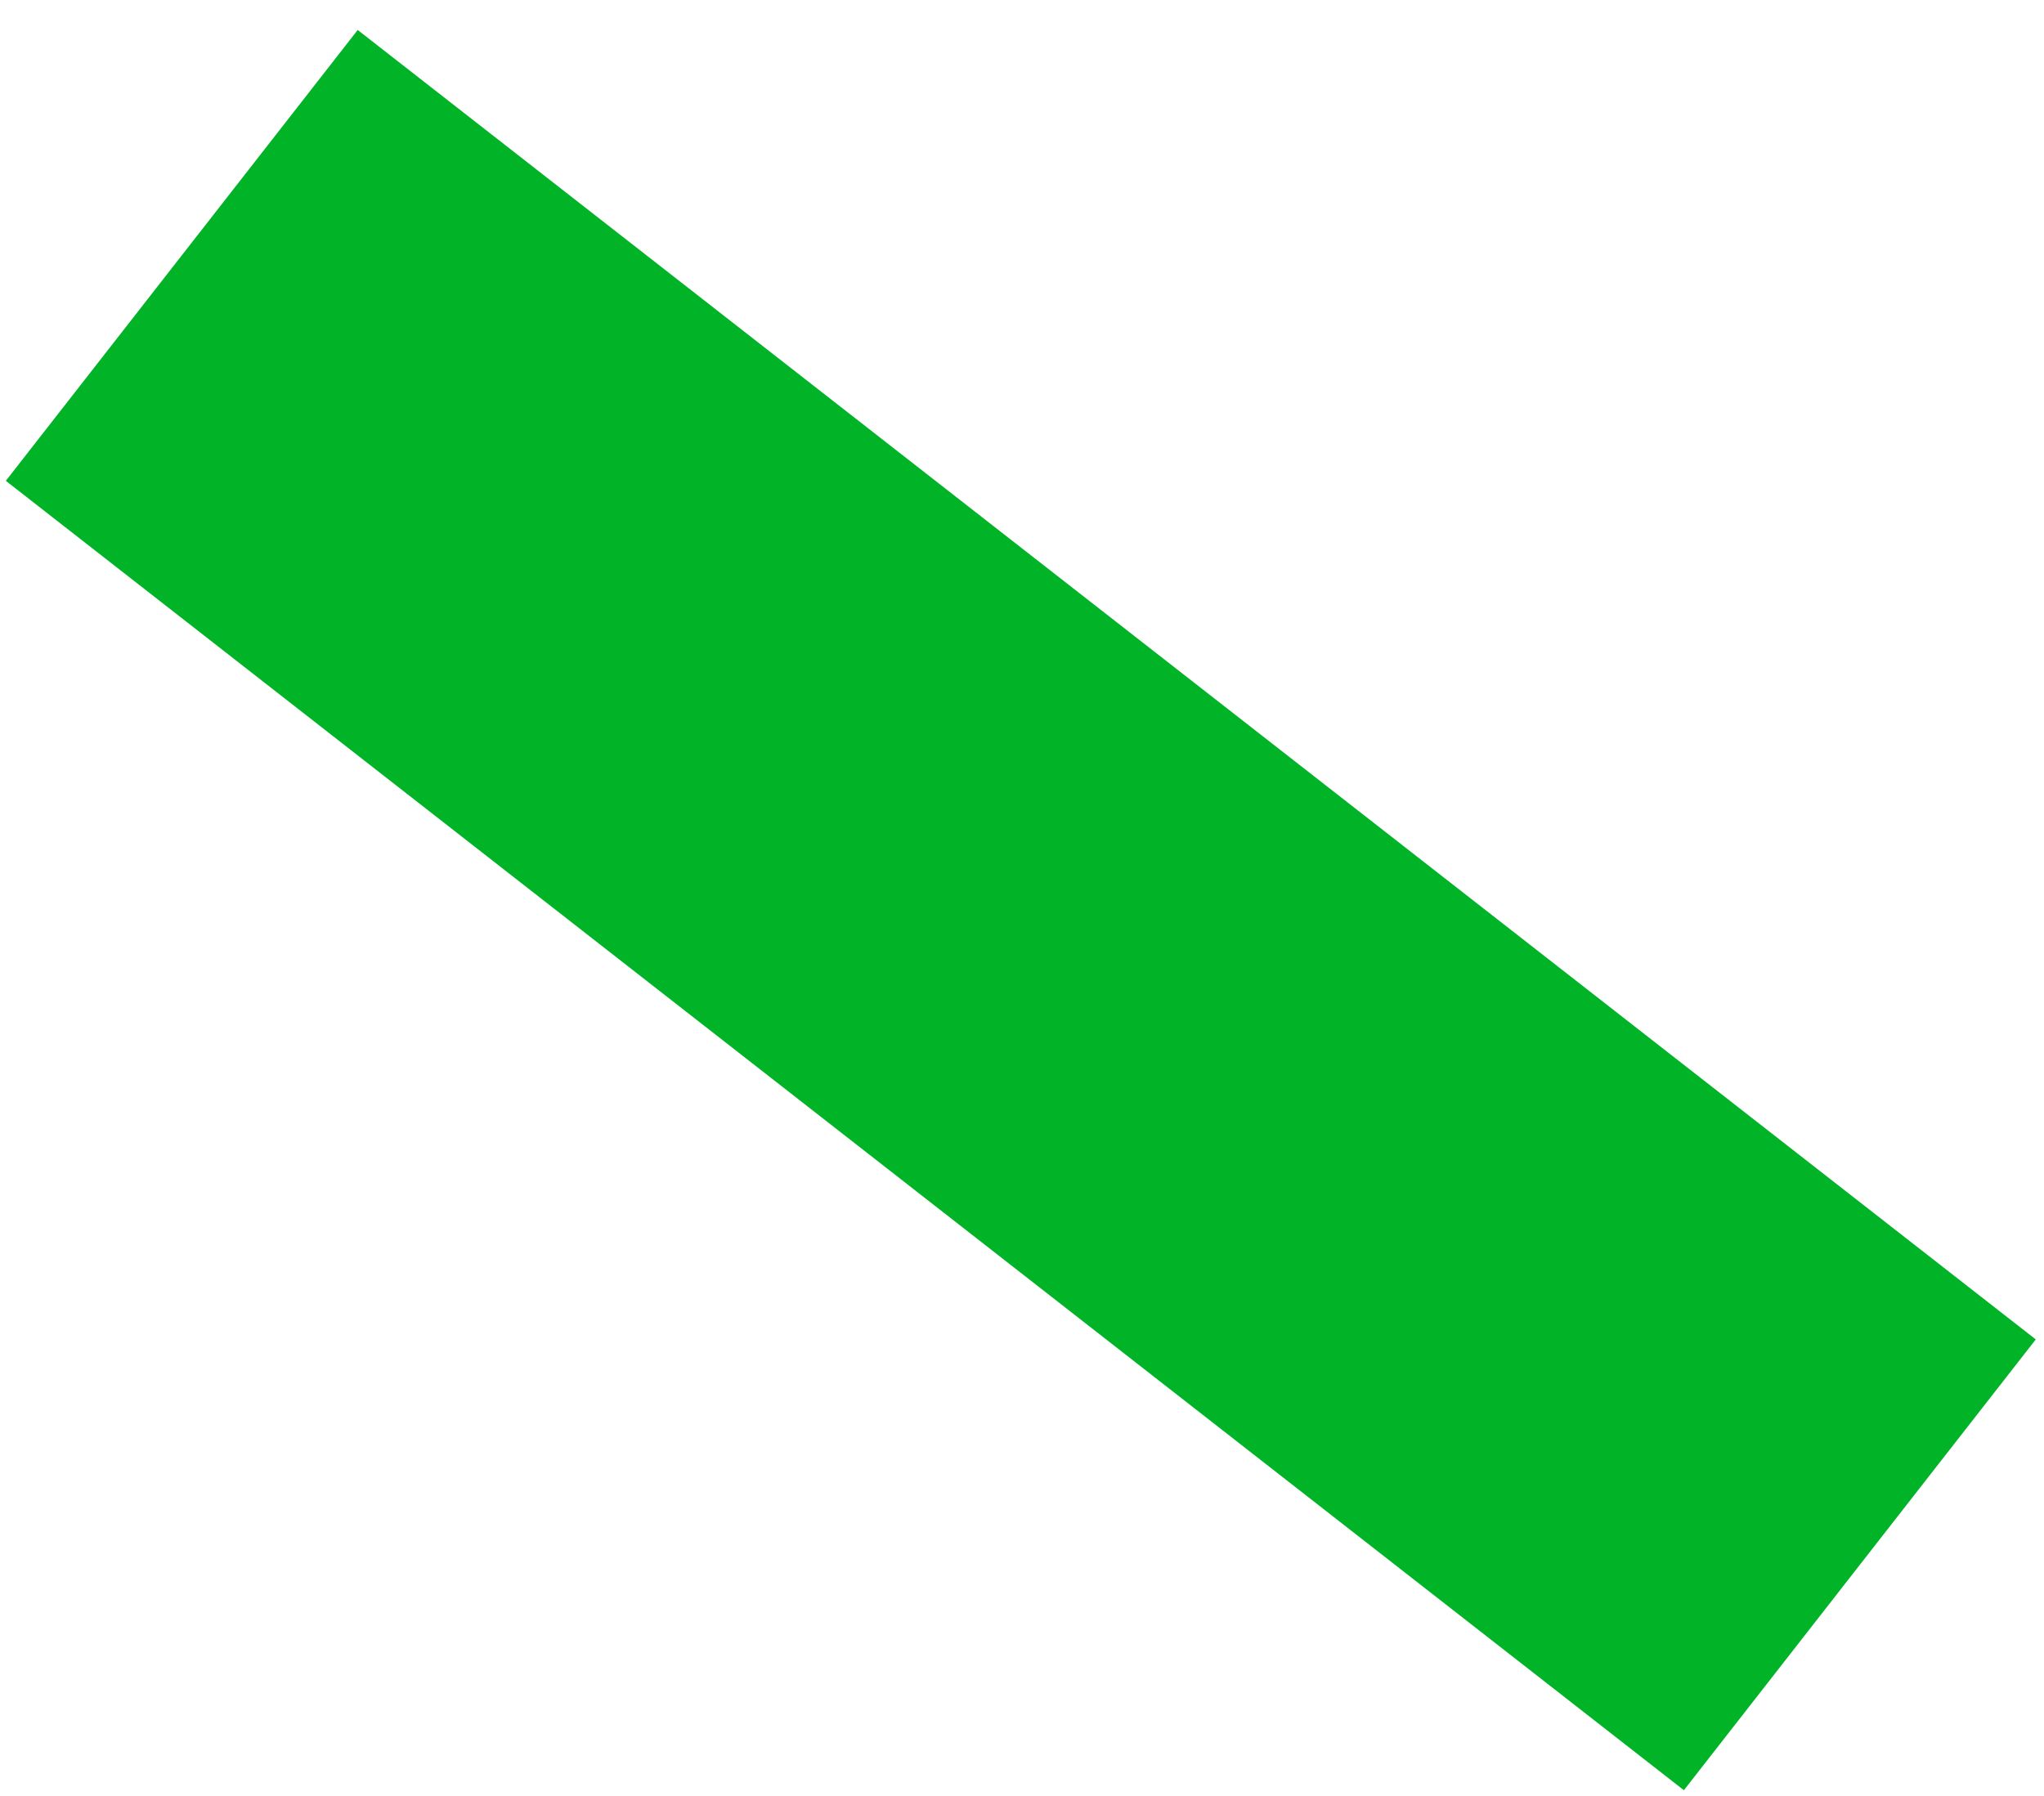
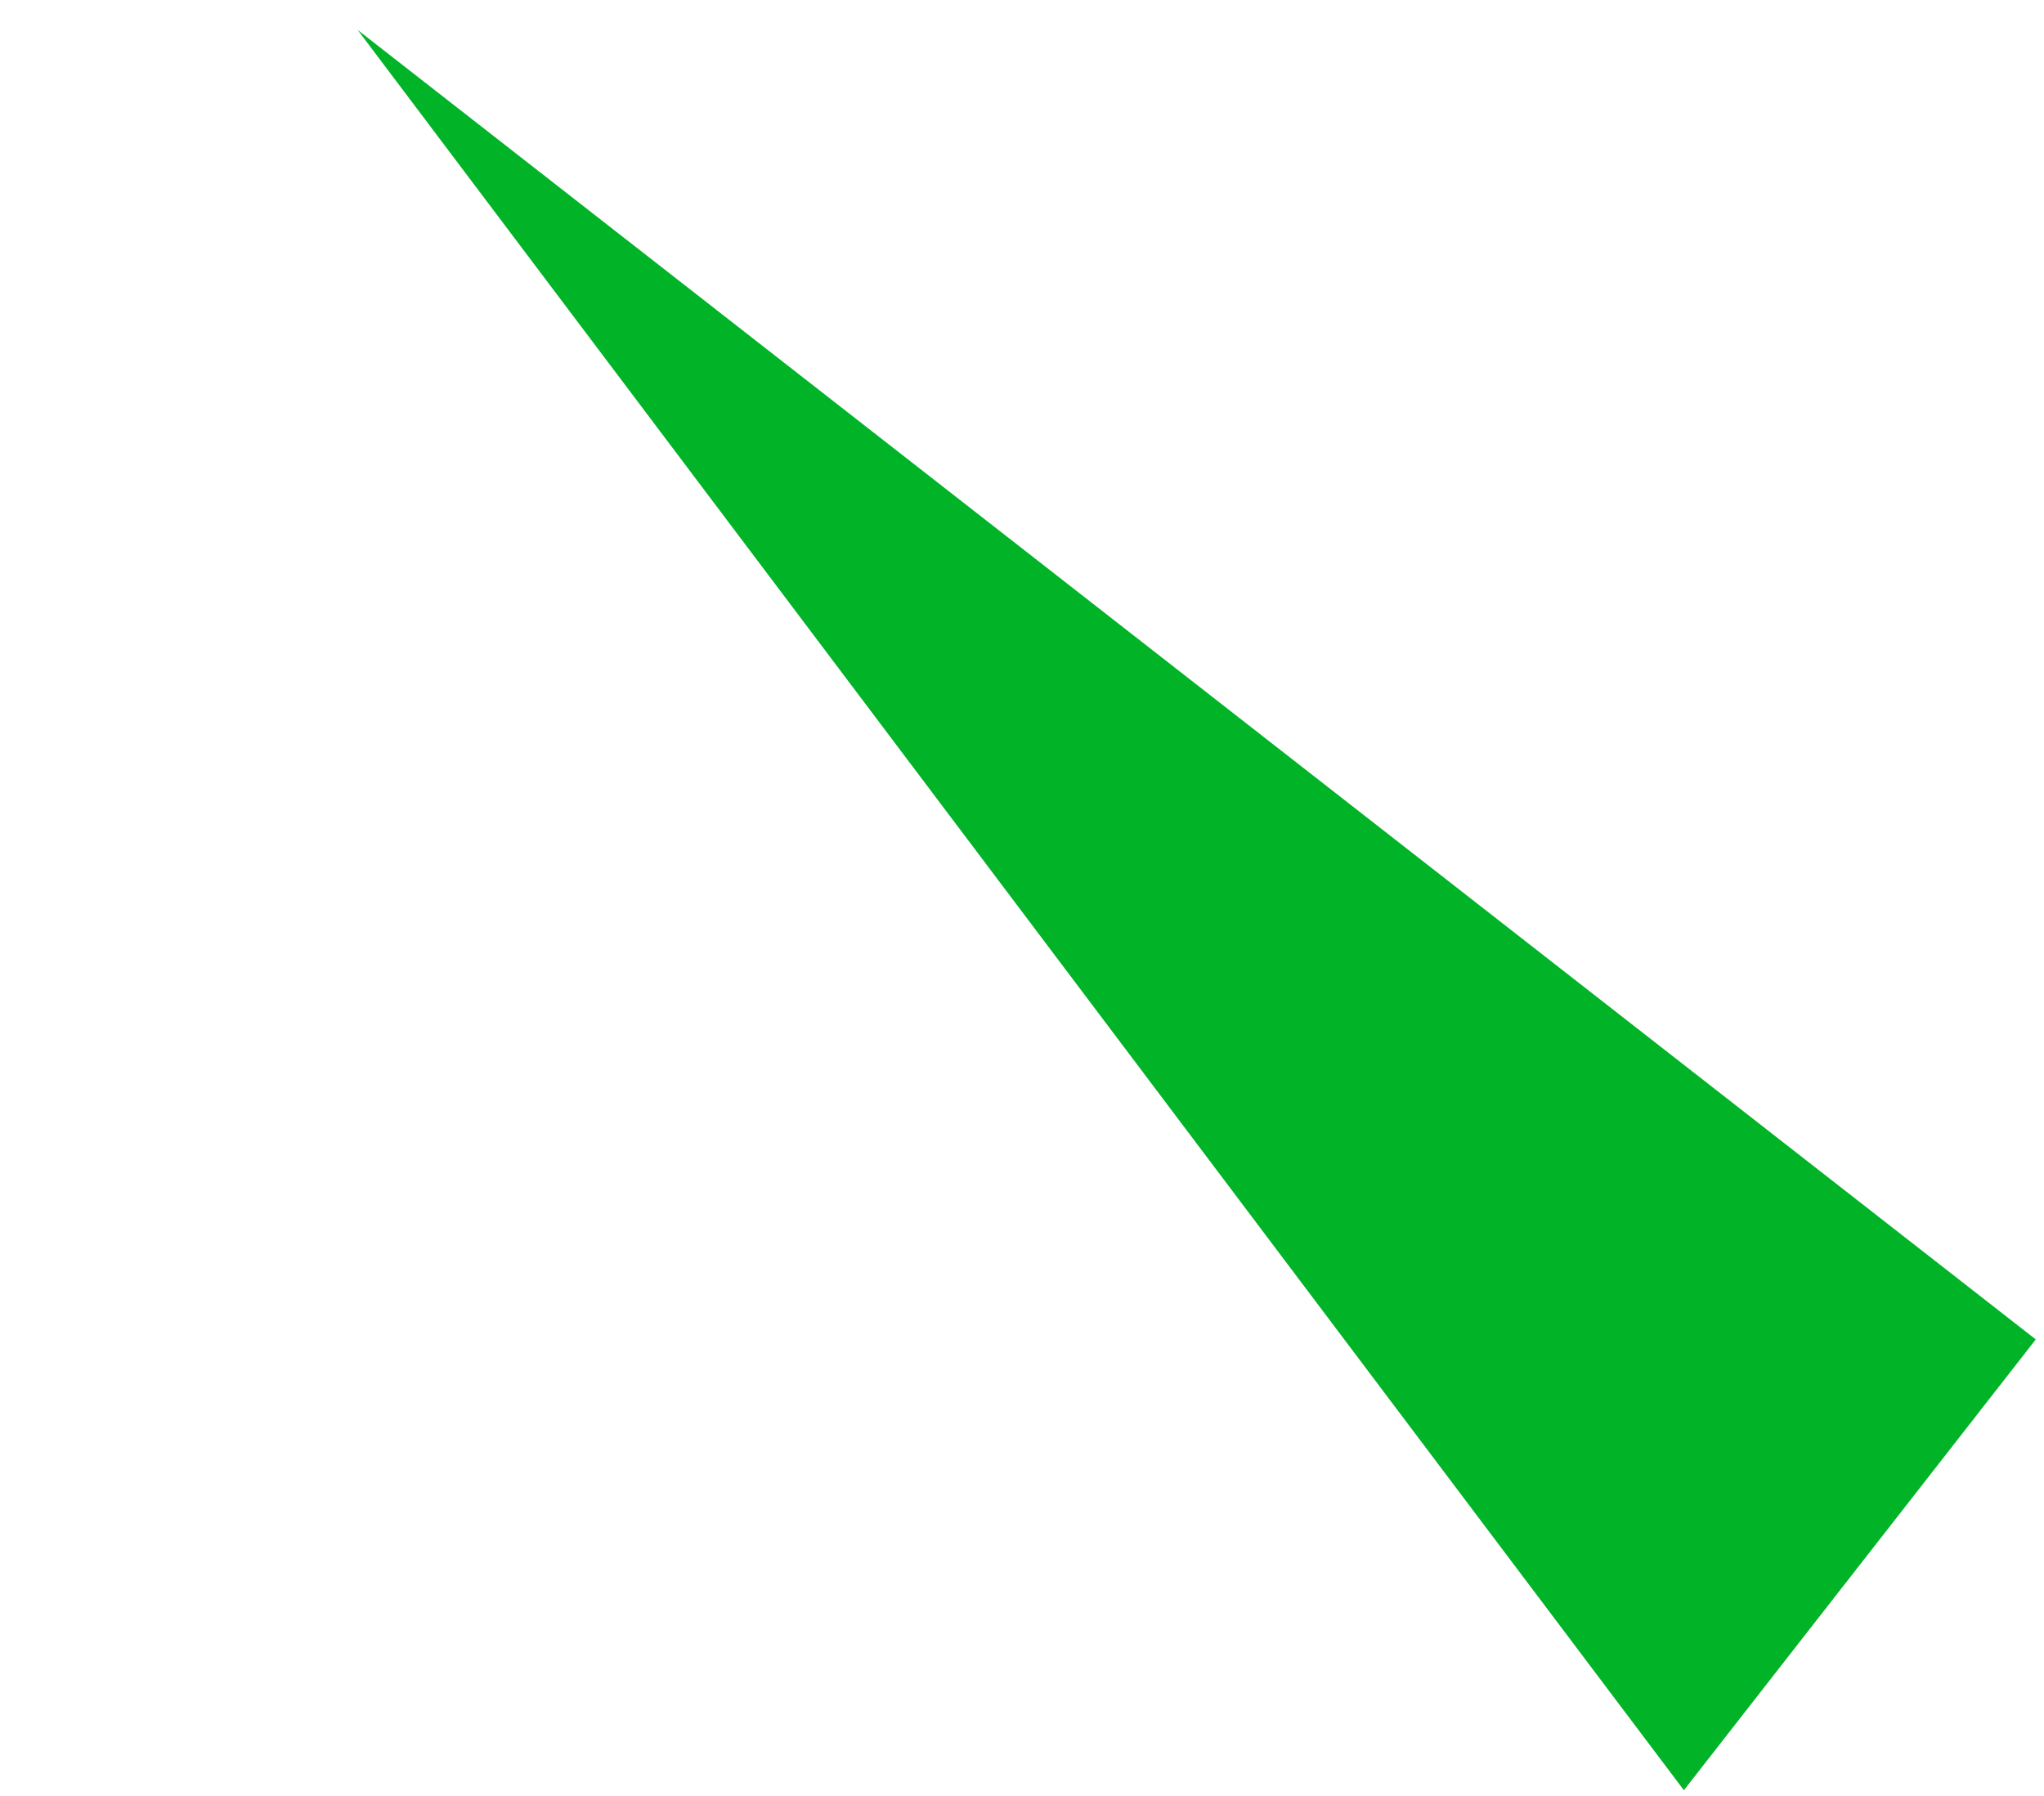
<svg xmlns="http://www.w3.org/2000/svg" width="33" height="29" viewBox="0 0 33 29" fill="none">
-   <path d="M32.867 21.628L5.775 0.484L0.094 7.764L27.186 28.907L32.867 21.628Z" fill="#00B327" />
+   <path d="M32.867 21.628L5.775 0.484L27.186 28.907L32.867 21.628Z" fill="#00B327" />
</svg>